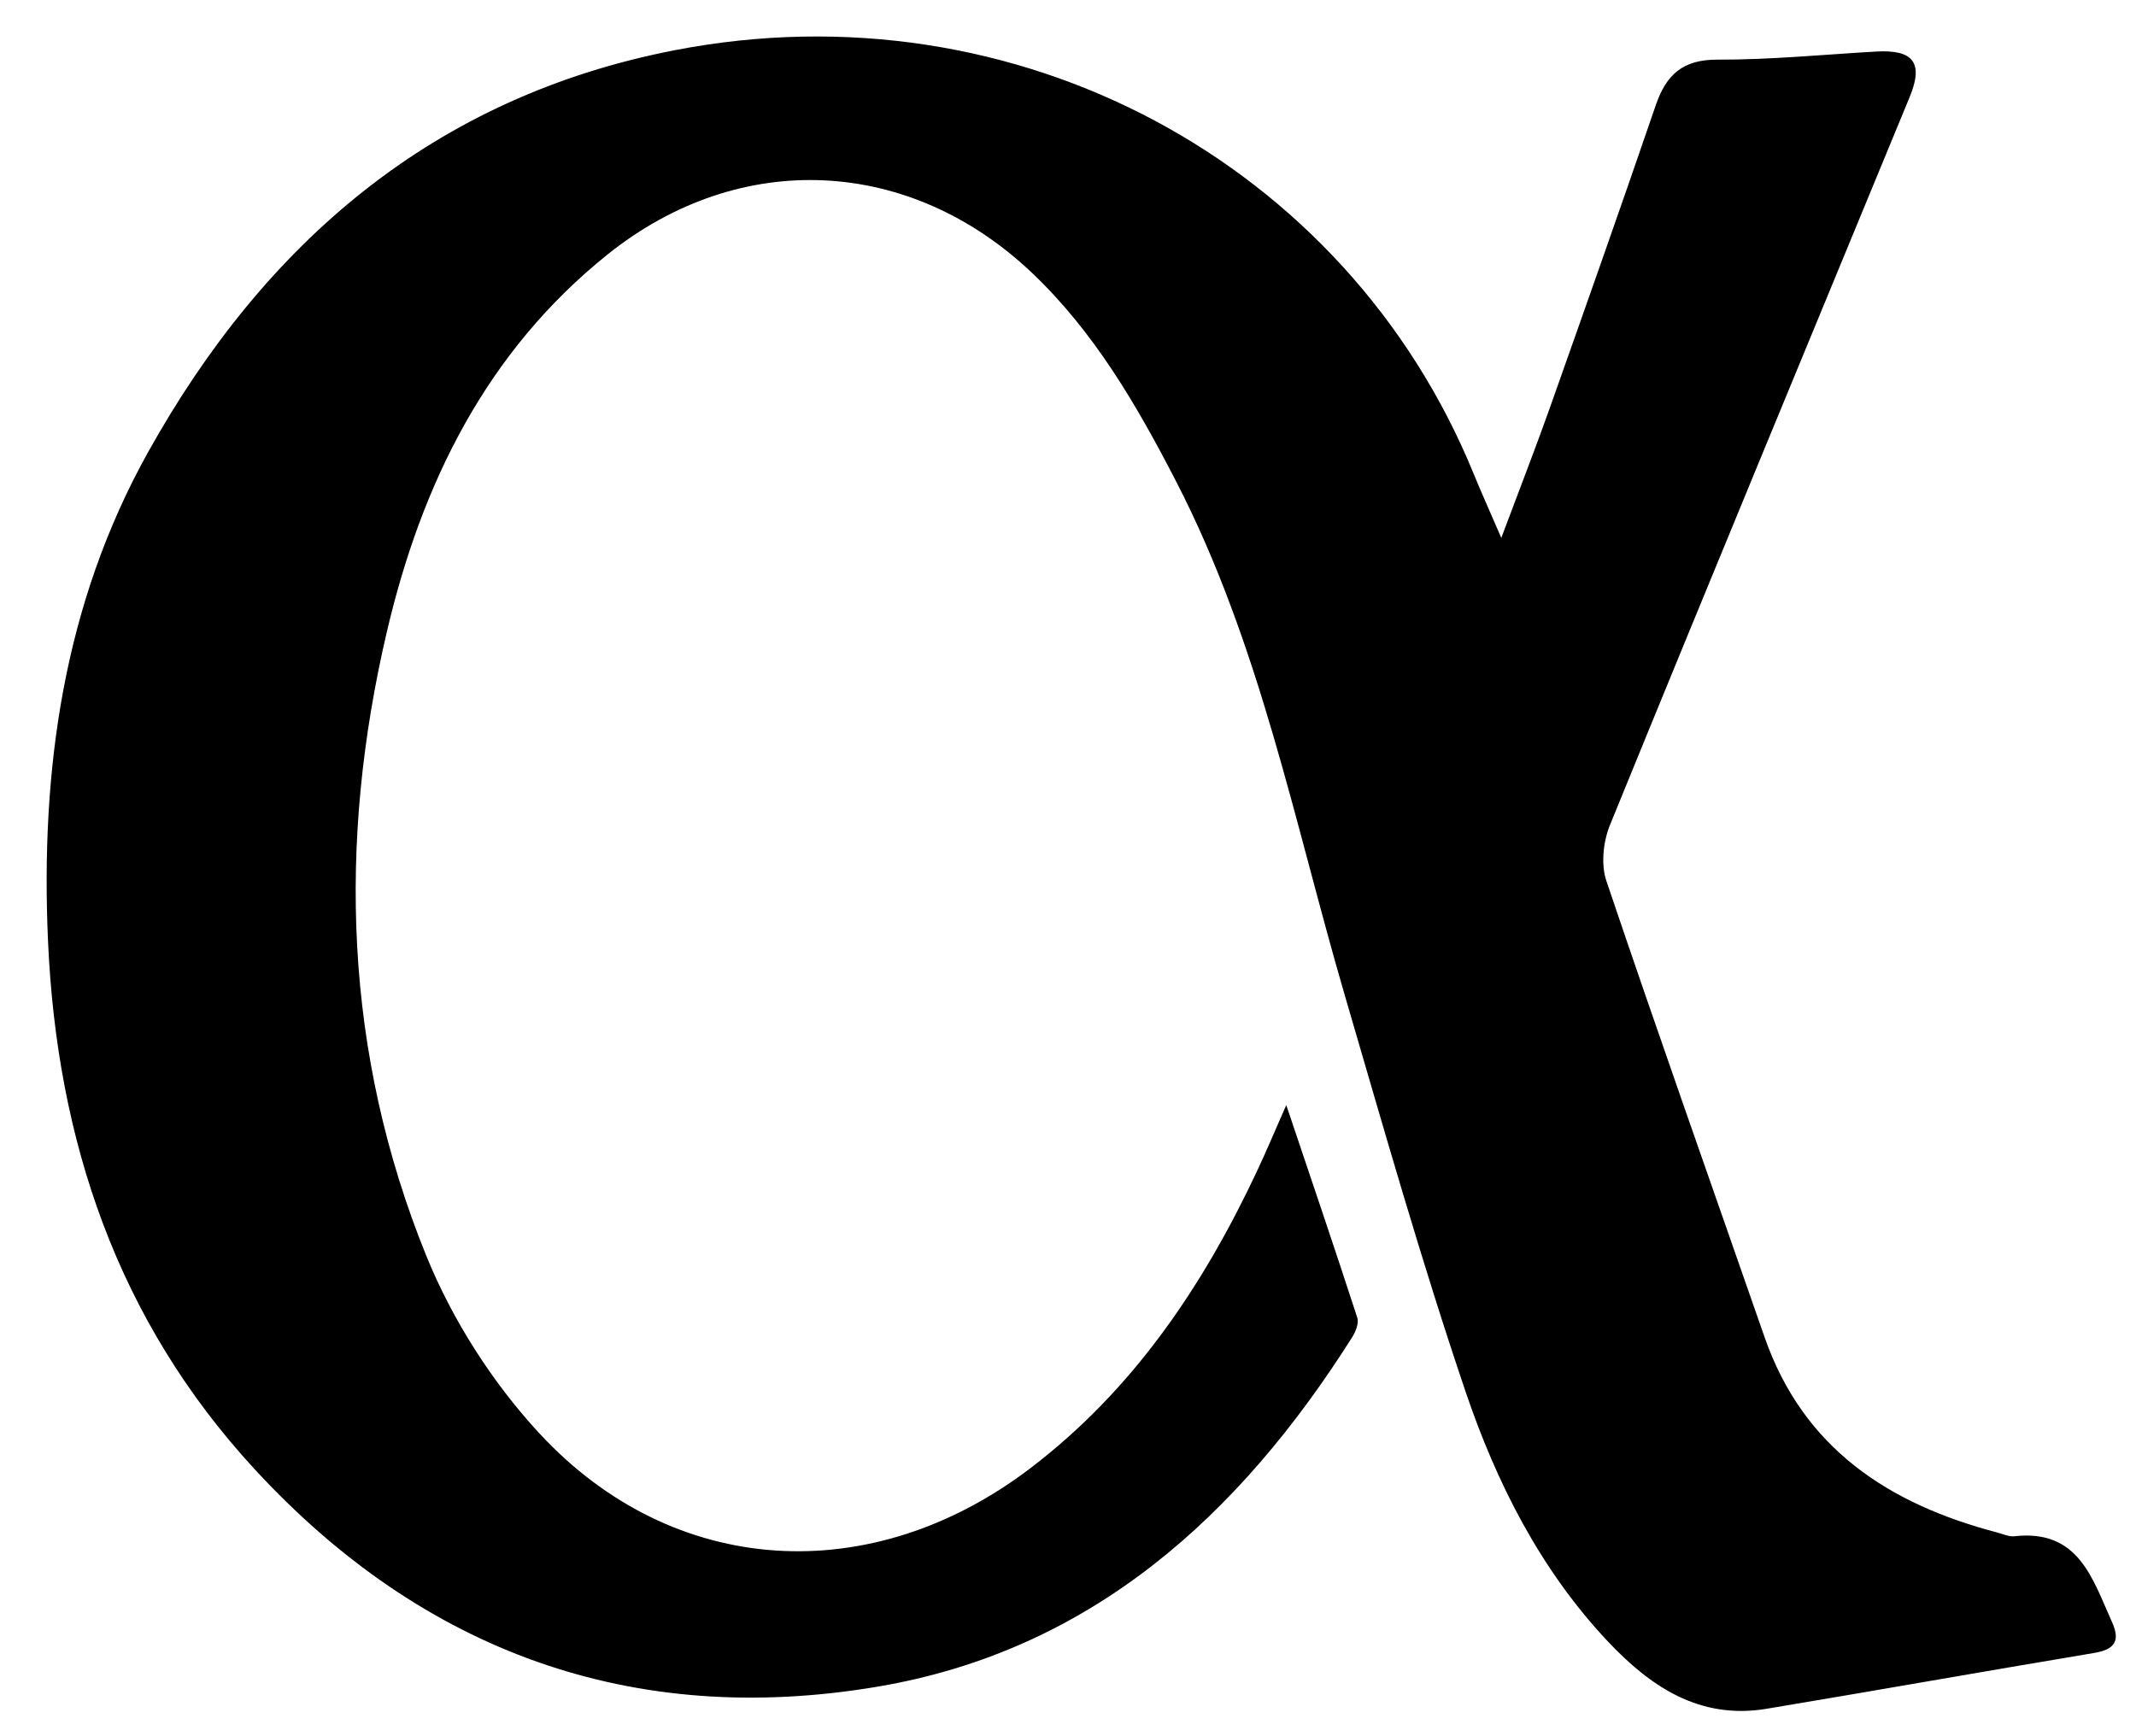
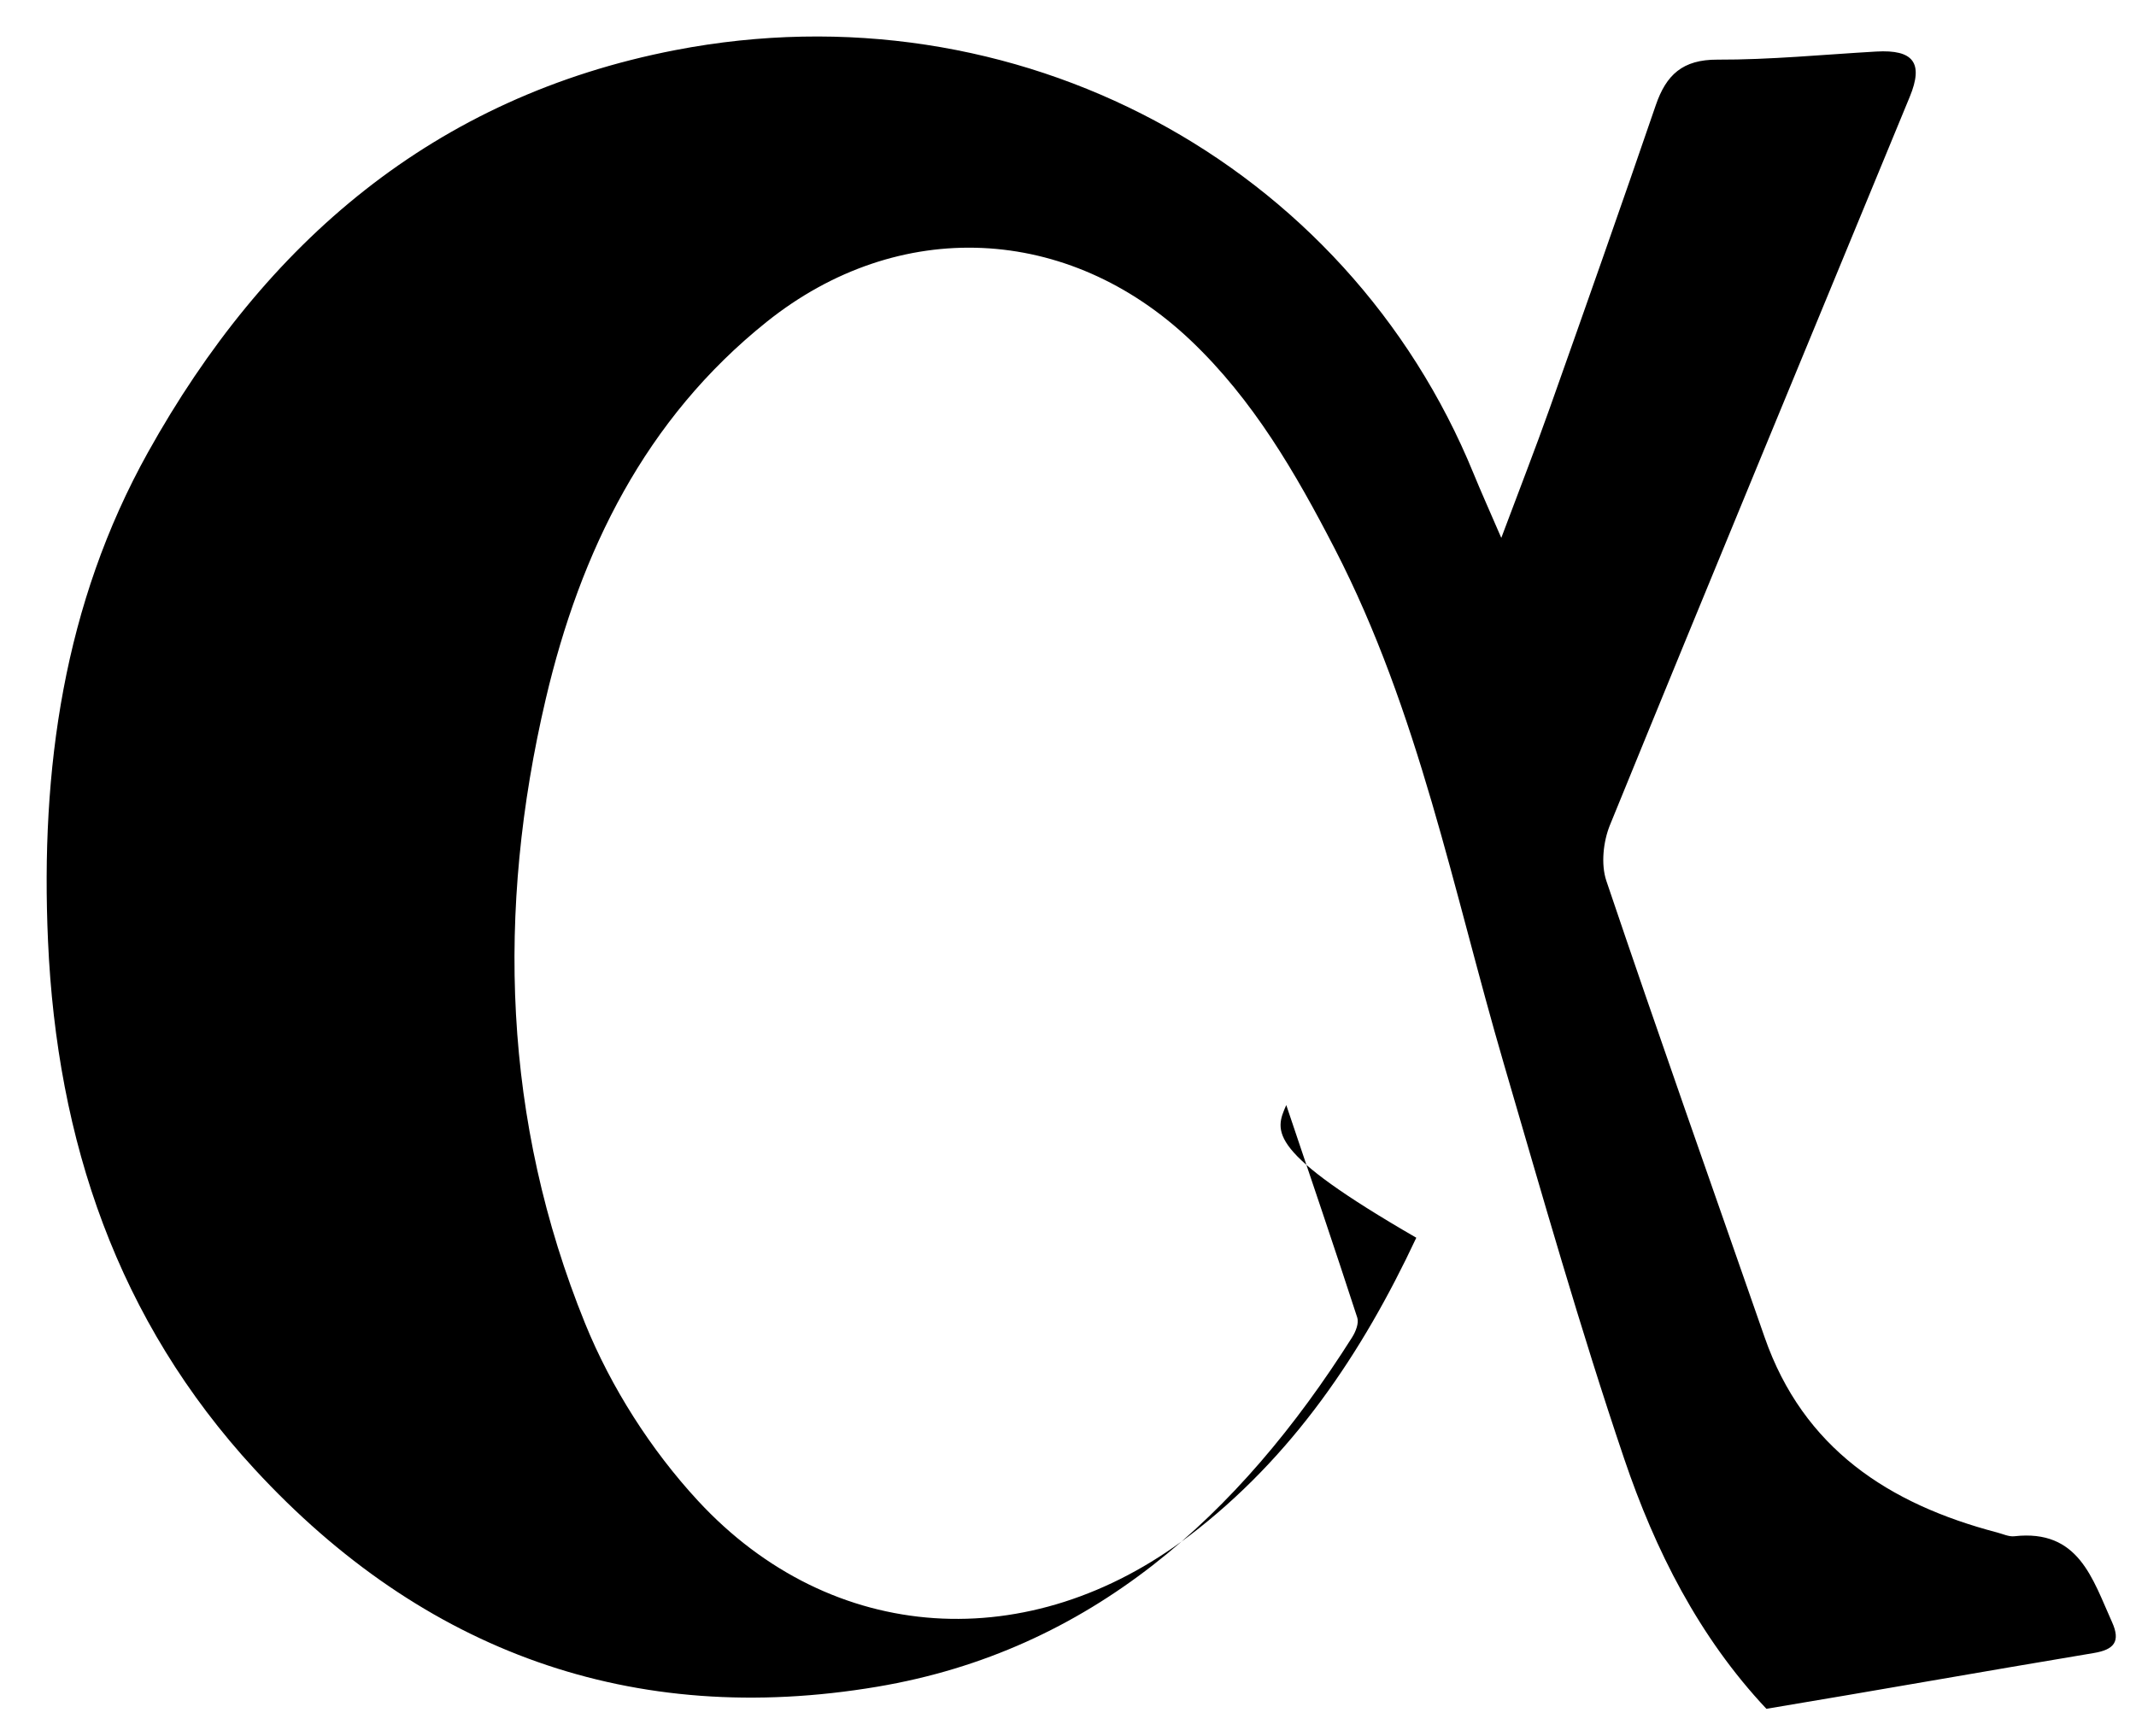
<svg xmlns="http://www.w3.org/2000/svg" version="1.1" id="Layer_1" x="0px" y="0px" width="495.432px" height="402.63px" viewBox="0 0 495.432 402.63" enable-background="new 0 0 495.432 402.63" xml:space="preserve">
-   <path fill-rule="evenodd" clip-rule="evenodd" d="M298.343,256.332c5.856,17.412,11.276,33.33,16.472,49.322  c0.411,1.264-0.374,3.247-1.184,4.527c-26.16,41.38-60.573,72.728-110.164,81.076c-56.64,9.538-105.296-8.046-144.408-50.459  c-31.861-34.549-45.869-76.243-47.924-122.526c-1.765-39.733,3.604-78.2,23.2-113.371c27.116-48.672,66.353-82.459,122.27-93.273  c79.182-15.314,155.714,26.19,185.166,98.189c1.709,4.18,3.569,8.298,6.443,14.953c4.33-11.566,7.931-20.77,11.231-30.08  c8.295-23.4,16.557-46.814,24.606-70.3c2.417-7.048,6.239-10.583,14.273-10.555c12.286,0.042,24.578-1.175,36.866-1.879  c8.617-0.494,11.01,2.626,7.764,10.499c-23.207,56.285-46.532,112.52-69.524,168.892c-1.575,3.856-2.139,9.152-0.842,12.992  c11.942,35.375,24.419,70.569,36.694,105.831c8.996,25.839,28.829,38.719,53.959,45.313c1.322,0.345,2.702,1.014,3.98,0.869  c14.923-1.68,18.1,9.844,22.652,19.915c2.059,4.556,0.433,6.395-4.236,7.174c-25.323,4.227-50.602,8.725-75.93,12.938  c-15.5,2.577-26.951-5.181-36.832-15.69c-15.644-16.64-25.806-36.789-32.998-58.035c-10.224-30.209-18.944-60.938-27.9-91.564  c-11.771-40.256-19.729-81.723-39.215-119.477c-9.078-17.585-18.899-34.547-33.396-48.317  c-28.373-26.951-67.746-28.843-98.384-4.318c-28.167,22.546-43.206,53.262-51.228,87.461c-11.504,49.042-9.946,97.865,9.112,144.833  c6.032,14.865,15.283,29.359,26.175,41.144c31.161,33.71,77.11,36.23,113.966,8.141c23.898-18.215,40.085-42.308,52.663-69.139  C293.741,267.007,295.617,262.511,298.343,256.332z" />
+   <path fill-rule="evenodd" clip-rule="evenodd" d="M298.343,256.332c5.856,17.412,11.276,33.33,16.472,49.322  c0.411,1.264-0.374,3.247-1.184,4.527c-26.16,41.38-60.573,72.728-110.164,81.076c-56.64,9.538-105.296-8.046-144.408-50.459  c-31.861-34.549-45.869-76.243-47.924-122.526c-1.765-39.733,3.604-78.2,23.2-113.371c27.116-48.672,66.353-82.459,122.27-93.273  c79.182-15.314,155.714,26.19,185.166,98.189c1.709,4.18,3.569,8.298,6.443,14.953c4.33-11.566,7.931-20.77,11.231-30.08  c8.295-23.4,16.557-46.814,24.606-70.3c2.417-7.048,6.239-10.583,14.273-10.555c12.286,0.042,24.578-1.175,36.866-1.879  c8.617-0.494,11.01,2.626,7.764,10.499c-23.207,56.285-46.532,112.52-69.524,168.892c-1.575,3.856-2.139,9.152-0.842,12.992  c11.942,35.375,24.419,70.569,36.694,105.831c8.996,25.839,28.829,38.719,53.959,45.313c1.322,0.345,2.702,1.014,3.98,0.869  c14.923-1.68,18.1,9.844,22.652,19.915c2.059,4.556,0.433,6.395-4.236,7.174c-25.323,4.227-50.602,8.725-75.93,12.938  c-15.644-16.64-25.806-36.789-32.998-58.035c-10.224-30.209-18.944-60.938-27.9-91.564  c-11.771-40.256-19.729-81.723-39.215-119.477c-9.078-17.585-18.899-34.547-33.396-48.317  c-28.373-26.951-67.746-28.843-98.384-4.318c-28.167,22.546-43.206,53.262-51.228,87.461c-11.504,49.042-9.946,97.865,9.112,144.833  c6.032,14.865,15.283,29.359,26.175,41.144c31.161,33.71,77.11,36.23,113.966,8.141c23.898-18.215,40.085-42.308,52.663-69.139  C293.741,267.007,295.617,262.511,298.343,256.332z" />
</svg>